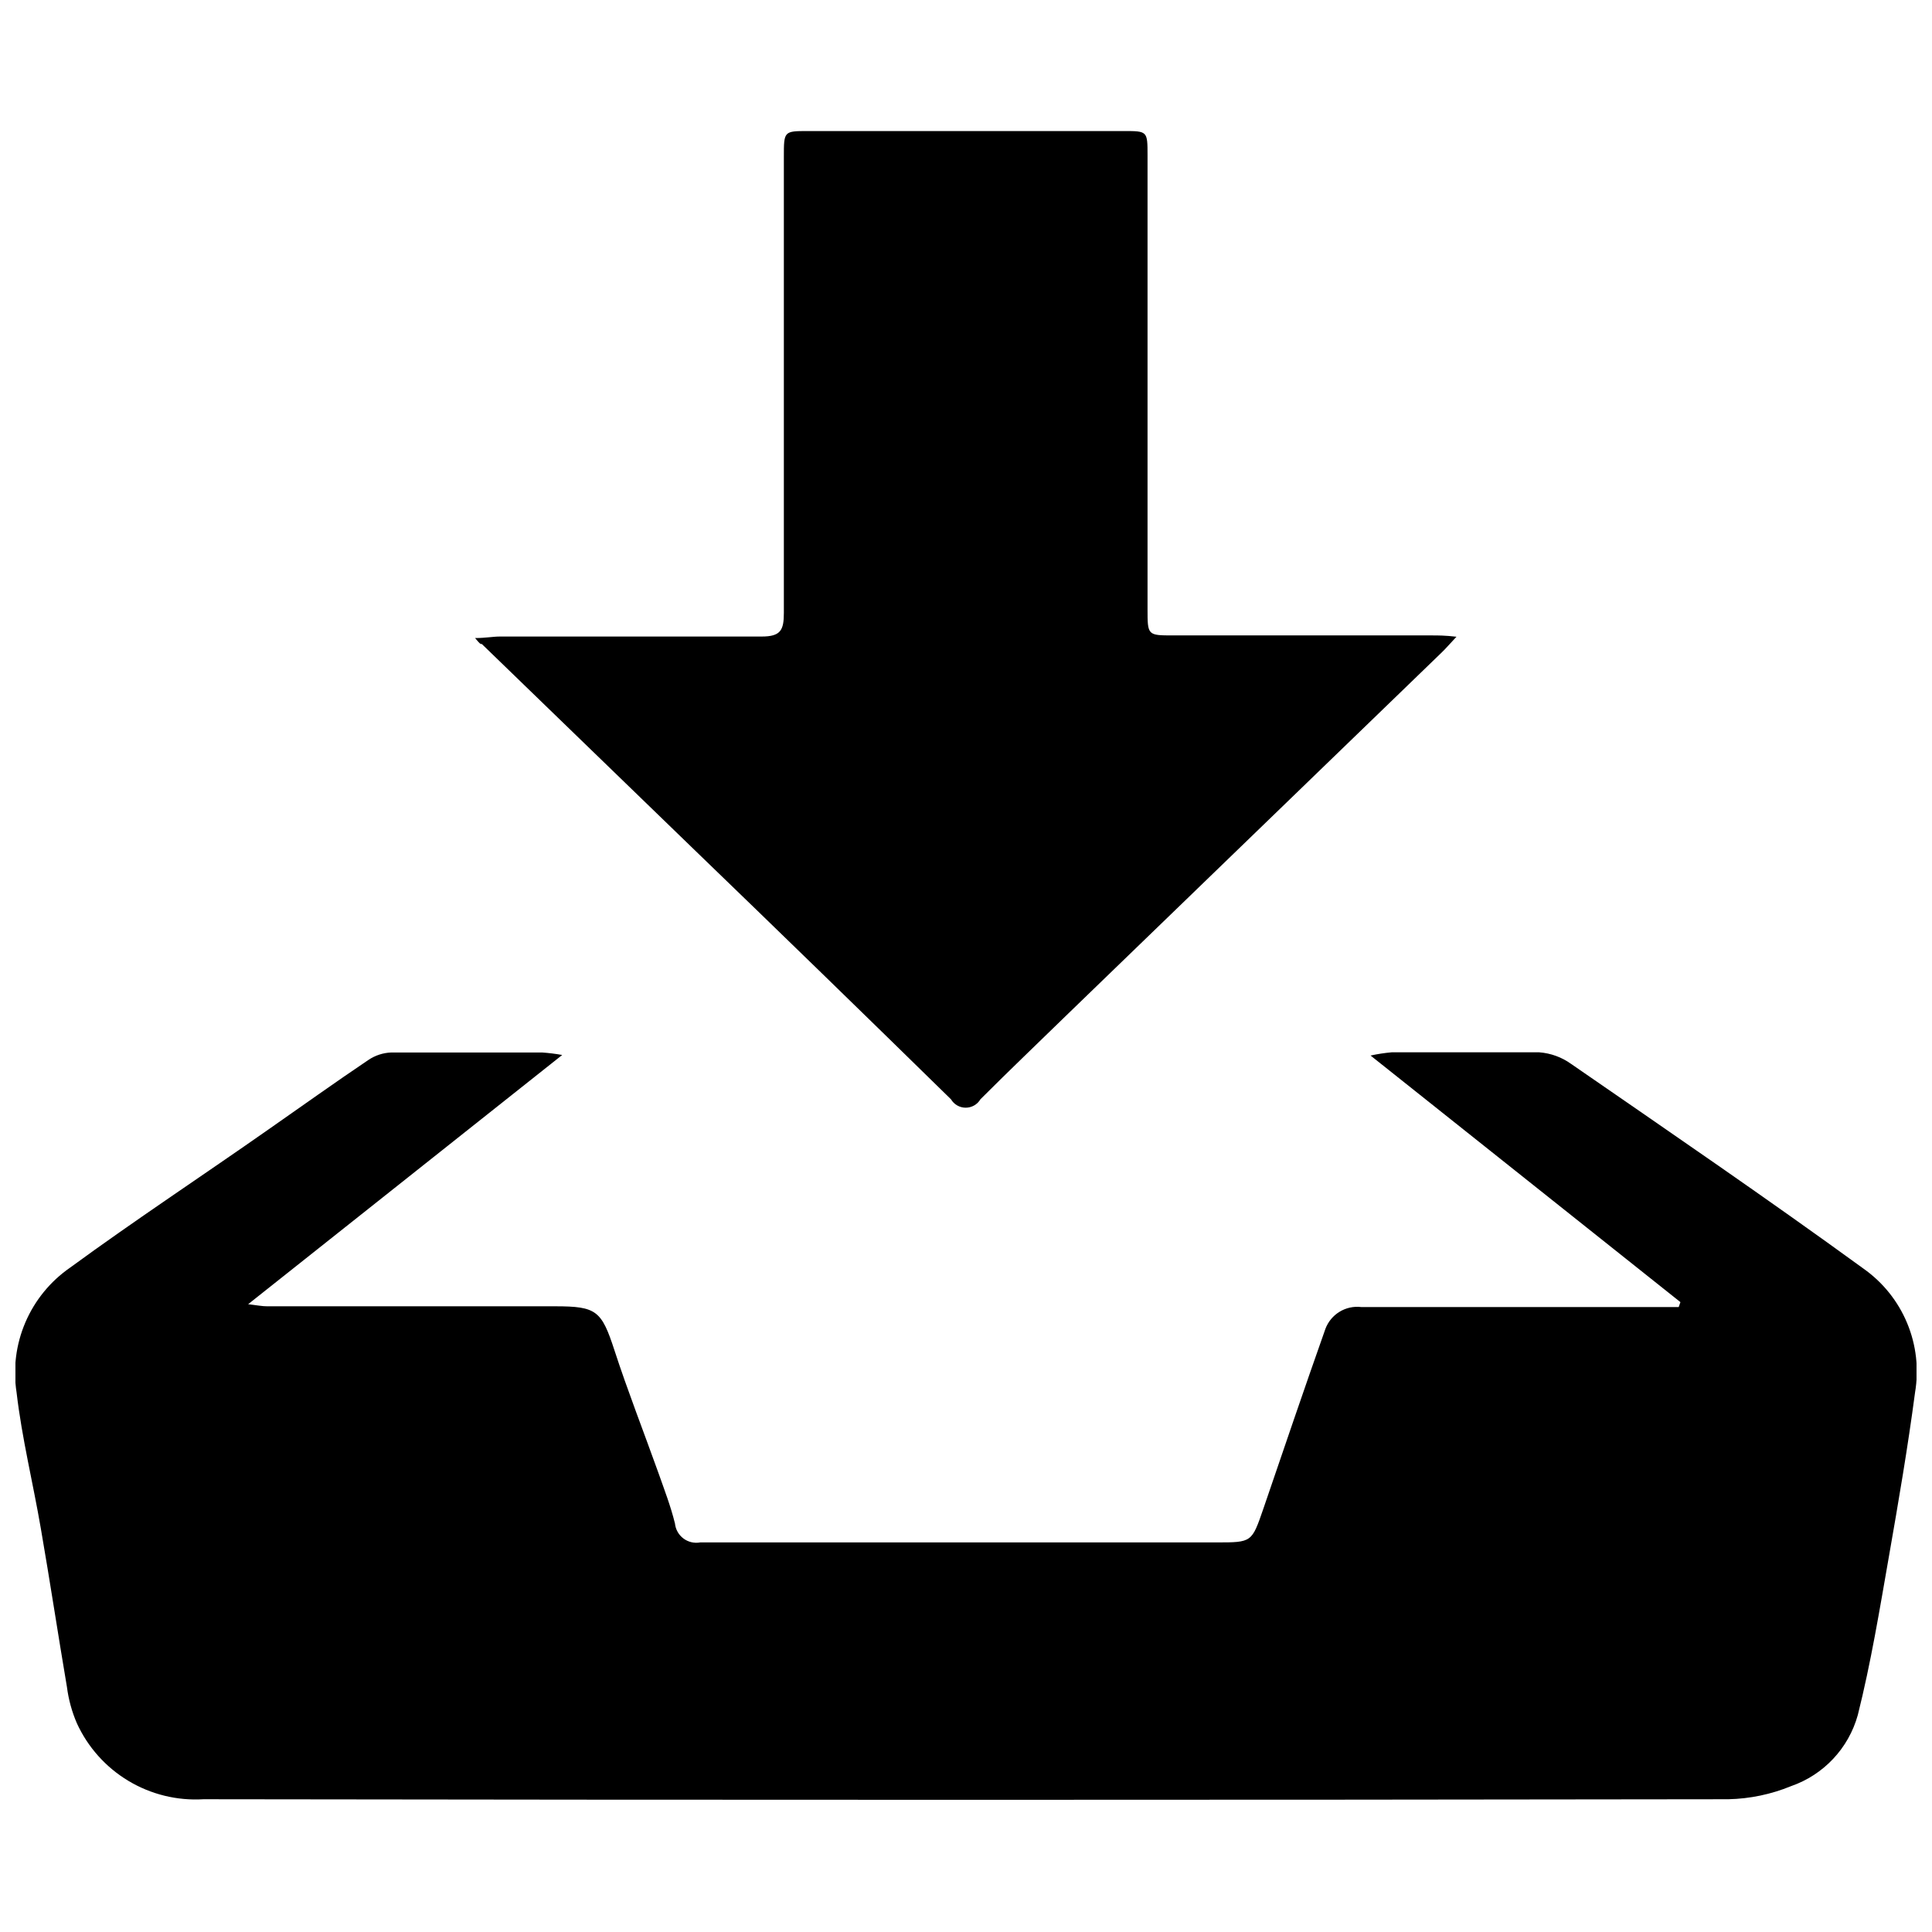
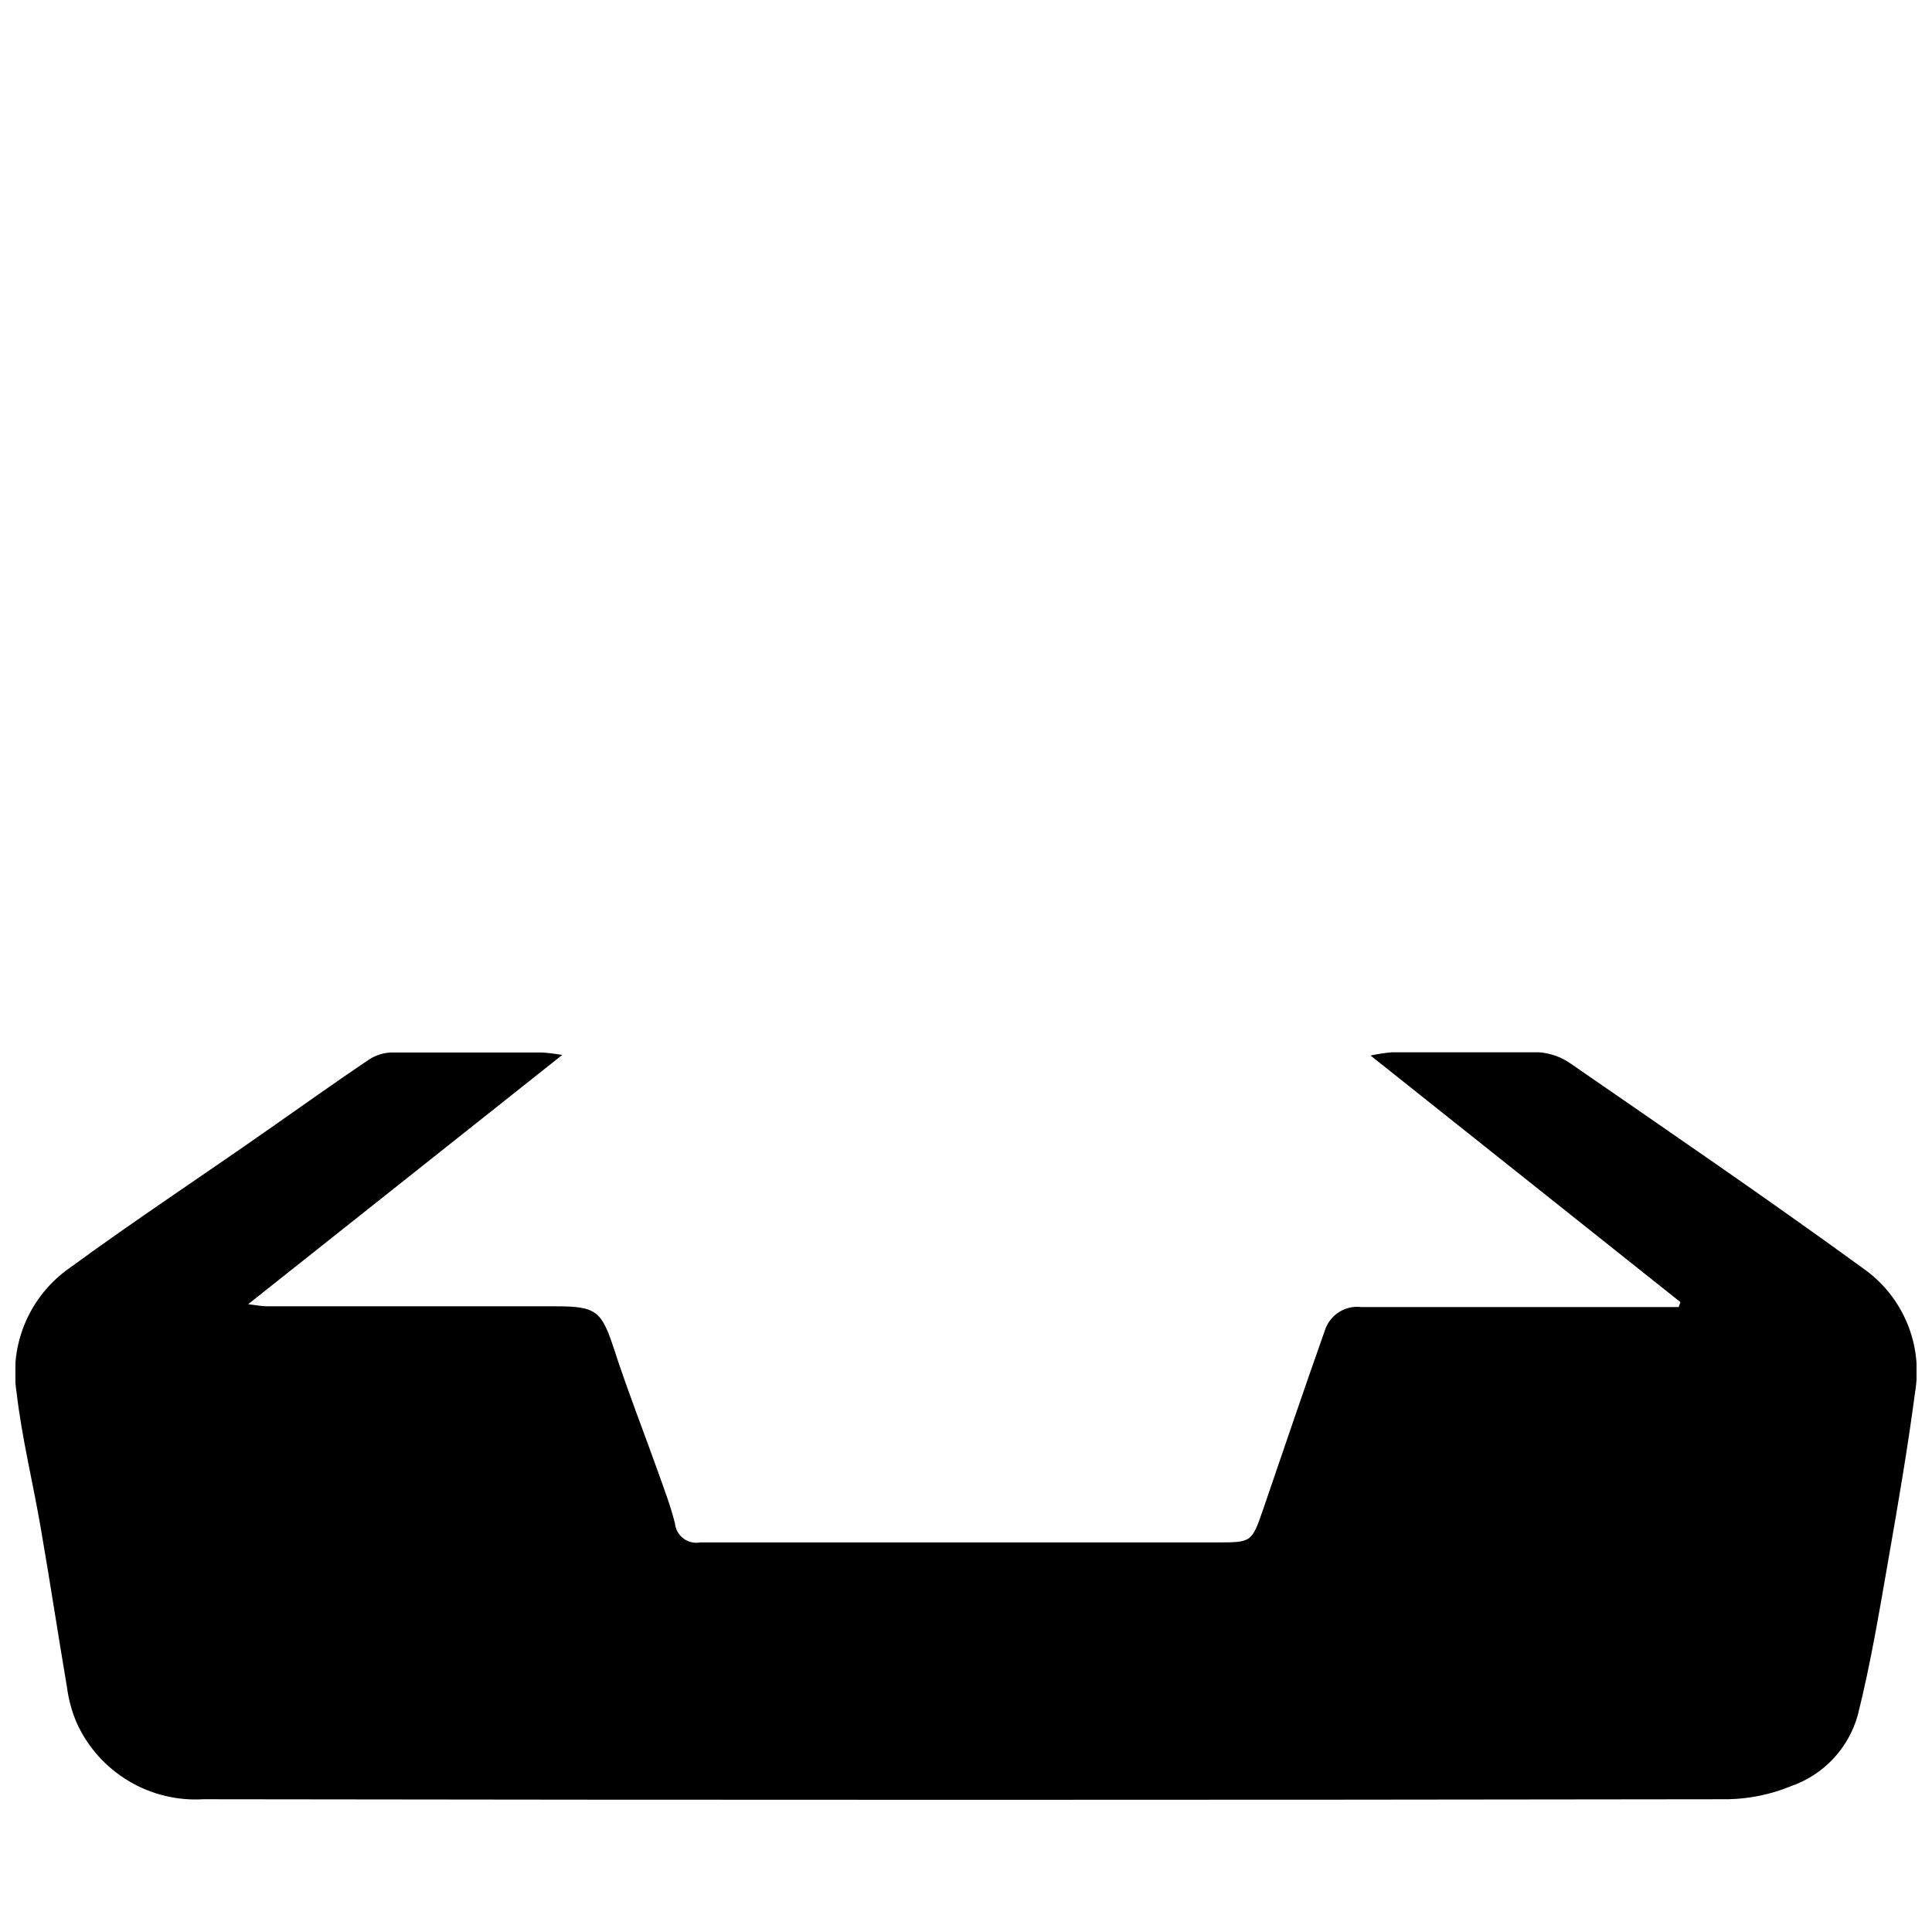
<svg xmlns="http://www.w3.org/2000/svg" width="800px" height="800px" version="1.1" viewBox="144 144 512 512">
  <defs>
    <clipPath id="a">
      <path d="m148.09 422h503.81v199h-503.81z" />
    </clipPath>
  </defs>
  <g clip-path="url(#a)">
    <path d="m292.99 423.58-83.227 66.047c2.469 0.301 3.727 0.555 5.039 0.555h76.324c10.984 0 12.293 1.16 15.719 11.688 3.426 10.531 7.758 21.613 11.637 32.445 1.562 4.434 3.273 8.867 4.383 13.402h0.004c0.156 1.586 0.969 3.035 2.242 3.992s2.891 1.336 4.457 1.047h97.285 39.551c9.371 0 9.32 0 12.395-8.918 5.441-15.922 10.832-31.789 16.426-47.609h-0.004c1.445-3.938 5.41-6.359 9.57-5.844h84.086l0.453-1.309-82.117-65.348c1.844-0.402 3.711-0.688 5.59-0.855h39.094 0.004c3.051 0.227 5.977 1.289 8.461 3.074 26.047 17.984 51.996 35.719 77.488 54.258 5.144 3.629 9.156 8.641 11.57 14.453 2.418 5.812 3.137 12.191 2.082 18.398-1.914 14.508-4.383 28.918-6.902 43.328-2.519 14.41-4.785 28.266-8.262 42.117-2.441 8.805-9.051 15.848-17.684 18.844-5.281 2.172-10.918 3.348-16.625 3.473-134.68 0.203-269.39 0.203-404.11 0-6.977 0.422-13.91-1.277-19.898-4.875-5.992-3.598-10.75-8.922-13.656-15.277-1.316-3.051-2.195-6.273-2.621-9.57-2.367-13.957-4.484-27.961-6.902-41.918-2.066-12.09-5.039-24.031-6.449-36.172-0.98-6.285-0.172-12.715 2.332-18.559 2.504-5.848 6.602-10.867 11.828-14.492 17.281-12.645 35.266-24.484 52.648-36.676 8.816-6.144 17.531-12.395 26.449-18.391 1.777-1.195 3.852-1.879 5.996-1.965h40.055-0.004c1.773 0.125 3.539 0.344 5.289 0.656z" />
  </g>
-   <path d="m269.91 313.09c2.769 0 4.684-0.402 6.602-0.402h69.324c5.039 0 5.894-1.664 5.894-6.246v-120.91c0-6.75 0-6.801 6.348-6.801h83.734c6.246 0 6.297 0 6.297 6.398v120.26c0 7.004 0 7.004 6.852 7.004h68.418c1.812 0 3.629 0 6.602 0.352-1.812 1.914-2.82 3.125-3.93 4.18l-99 95.723c-7.758 7.559-15.668 15.113-23.227 22.672v0.004c-0.816 1.379-2.301 2.227-3.906 2.227-1.602 0-3.086-0.848-3.902-2.227-22.906-22.438-45.879-44.773-68.922-67.008l-55.418-53.656c-0.406 0.102-0.707-0.301-1.766-1.562z" />
</svg>